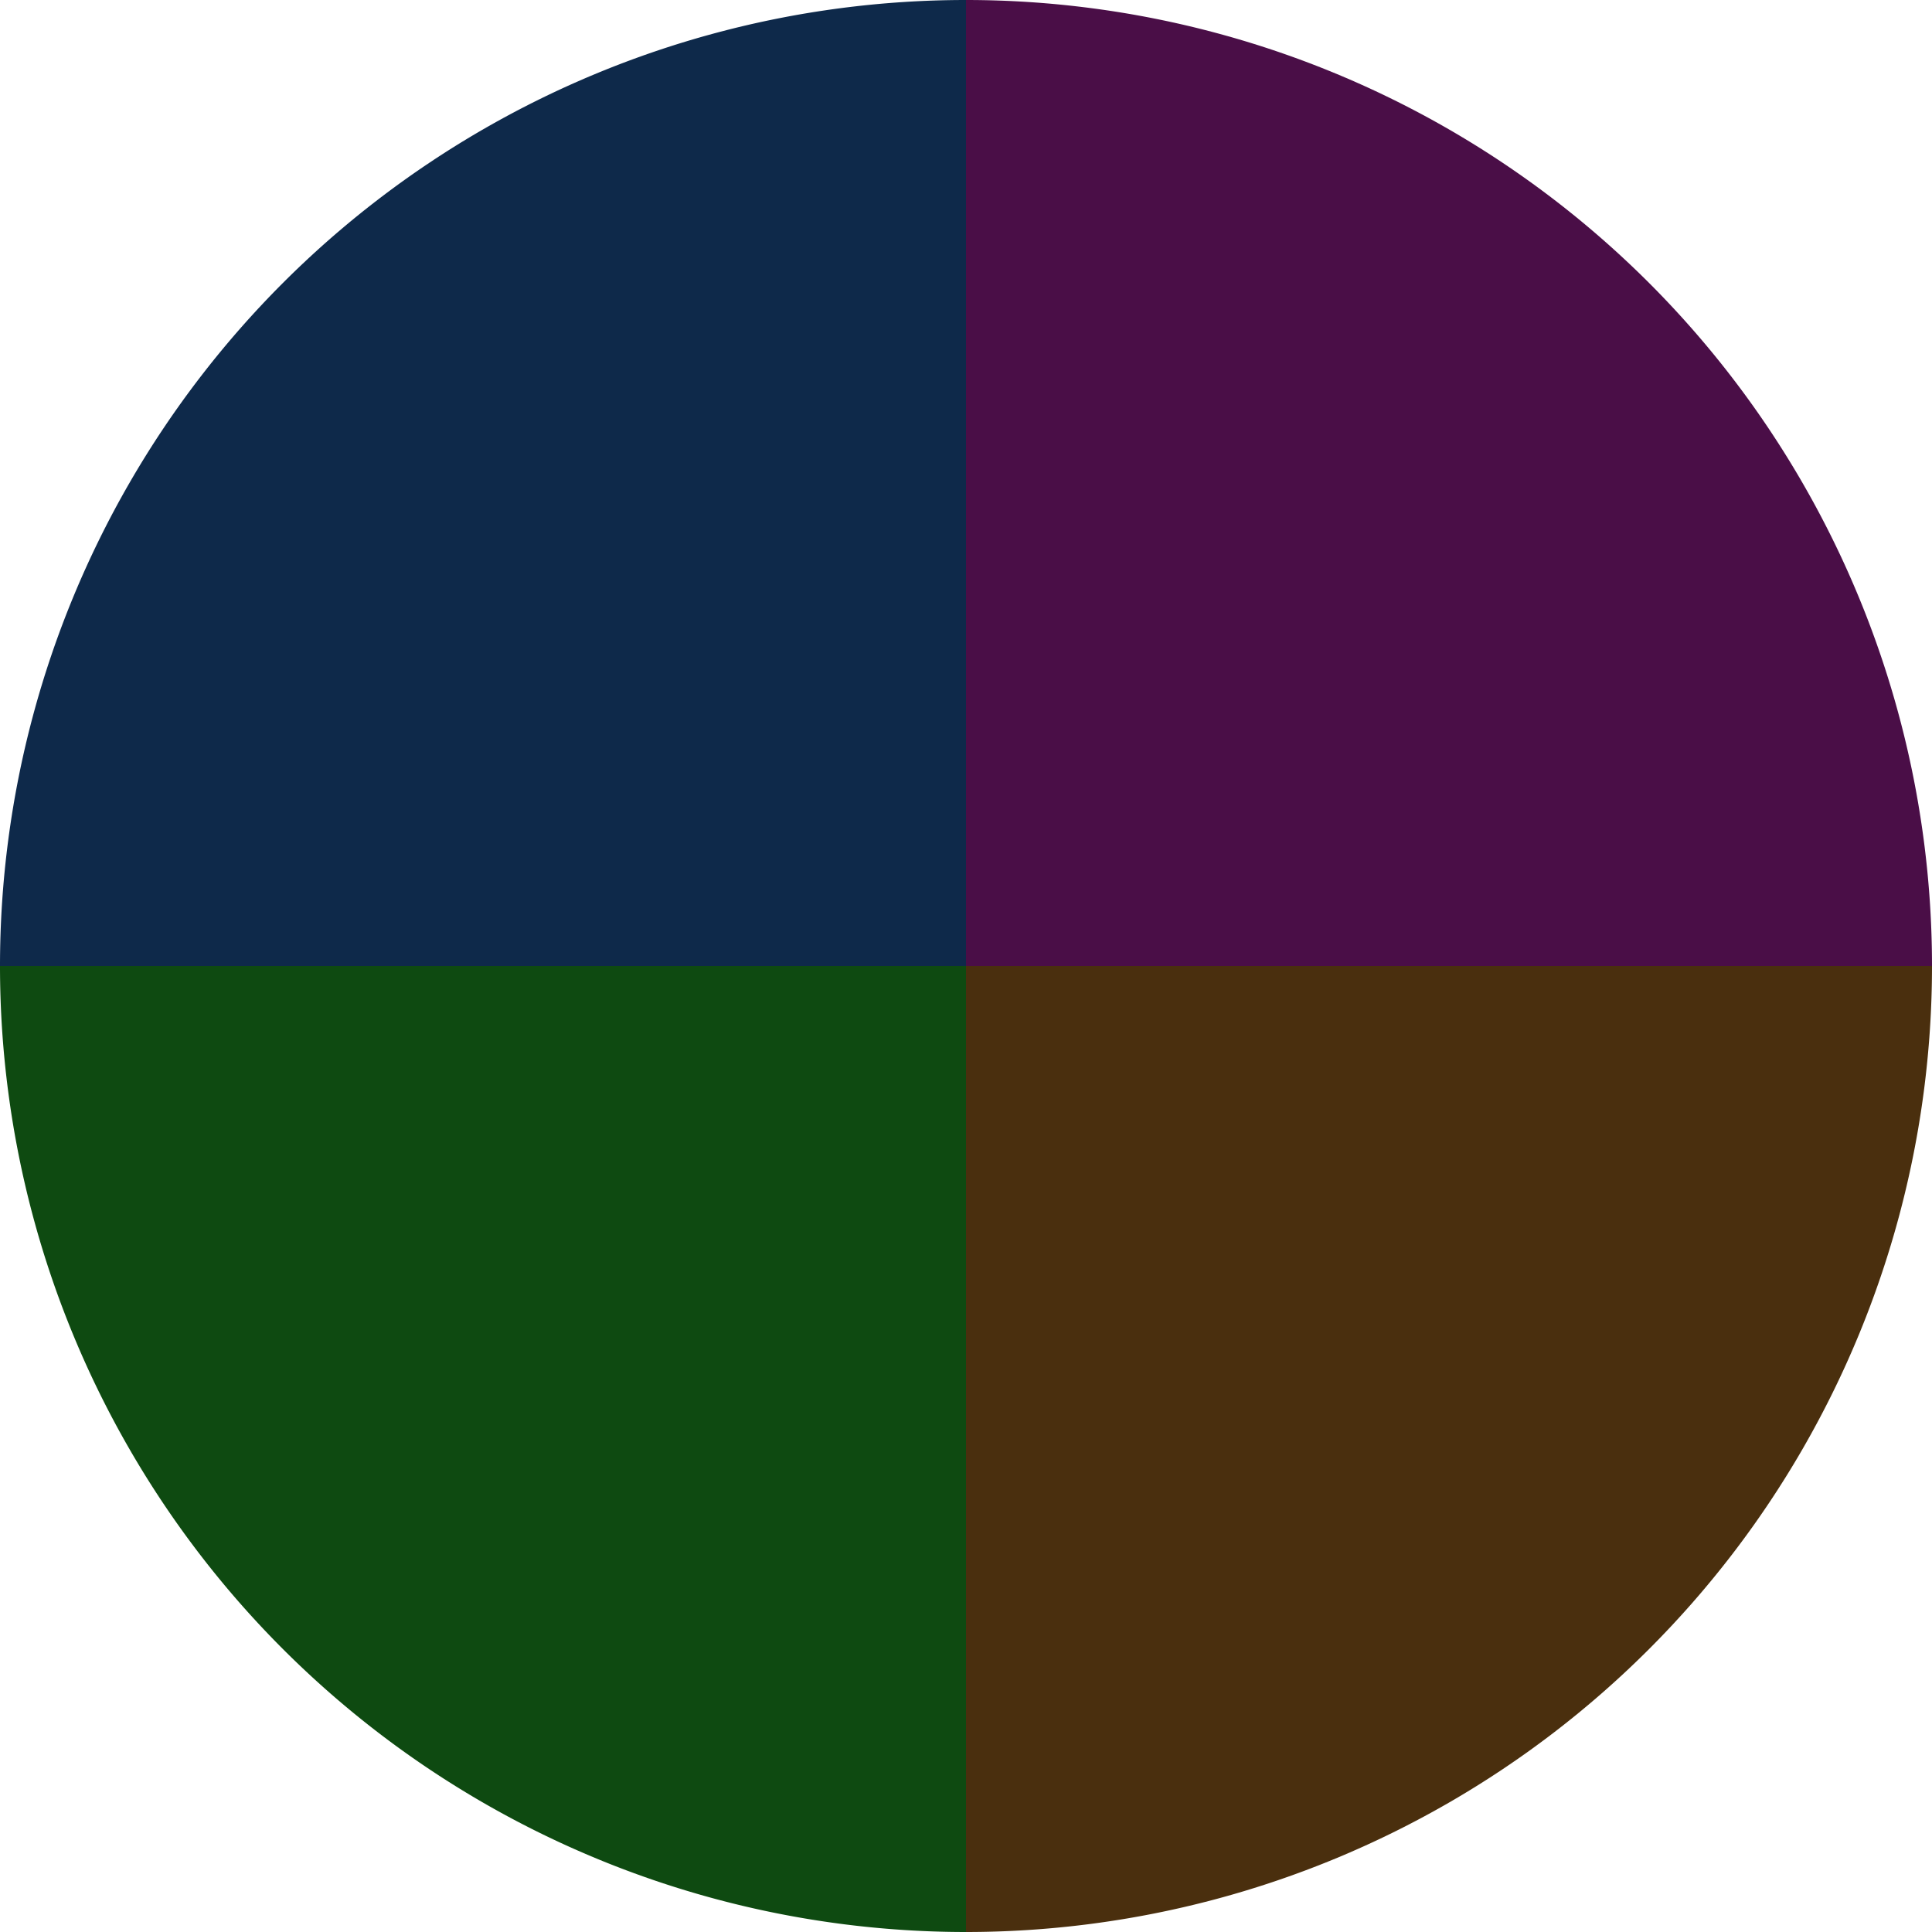
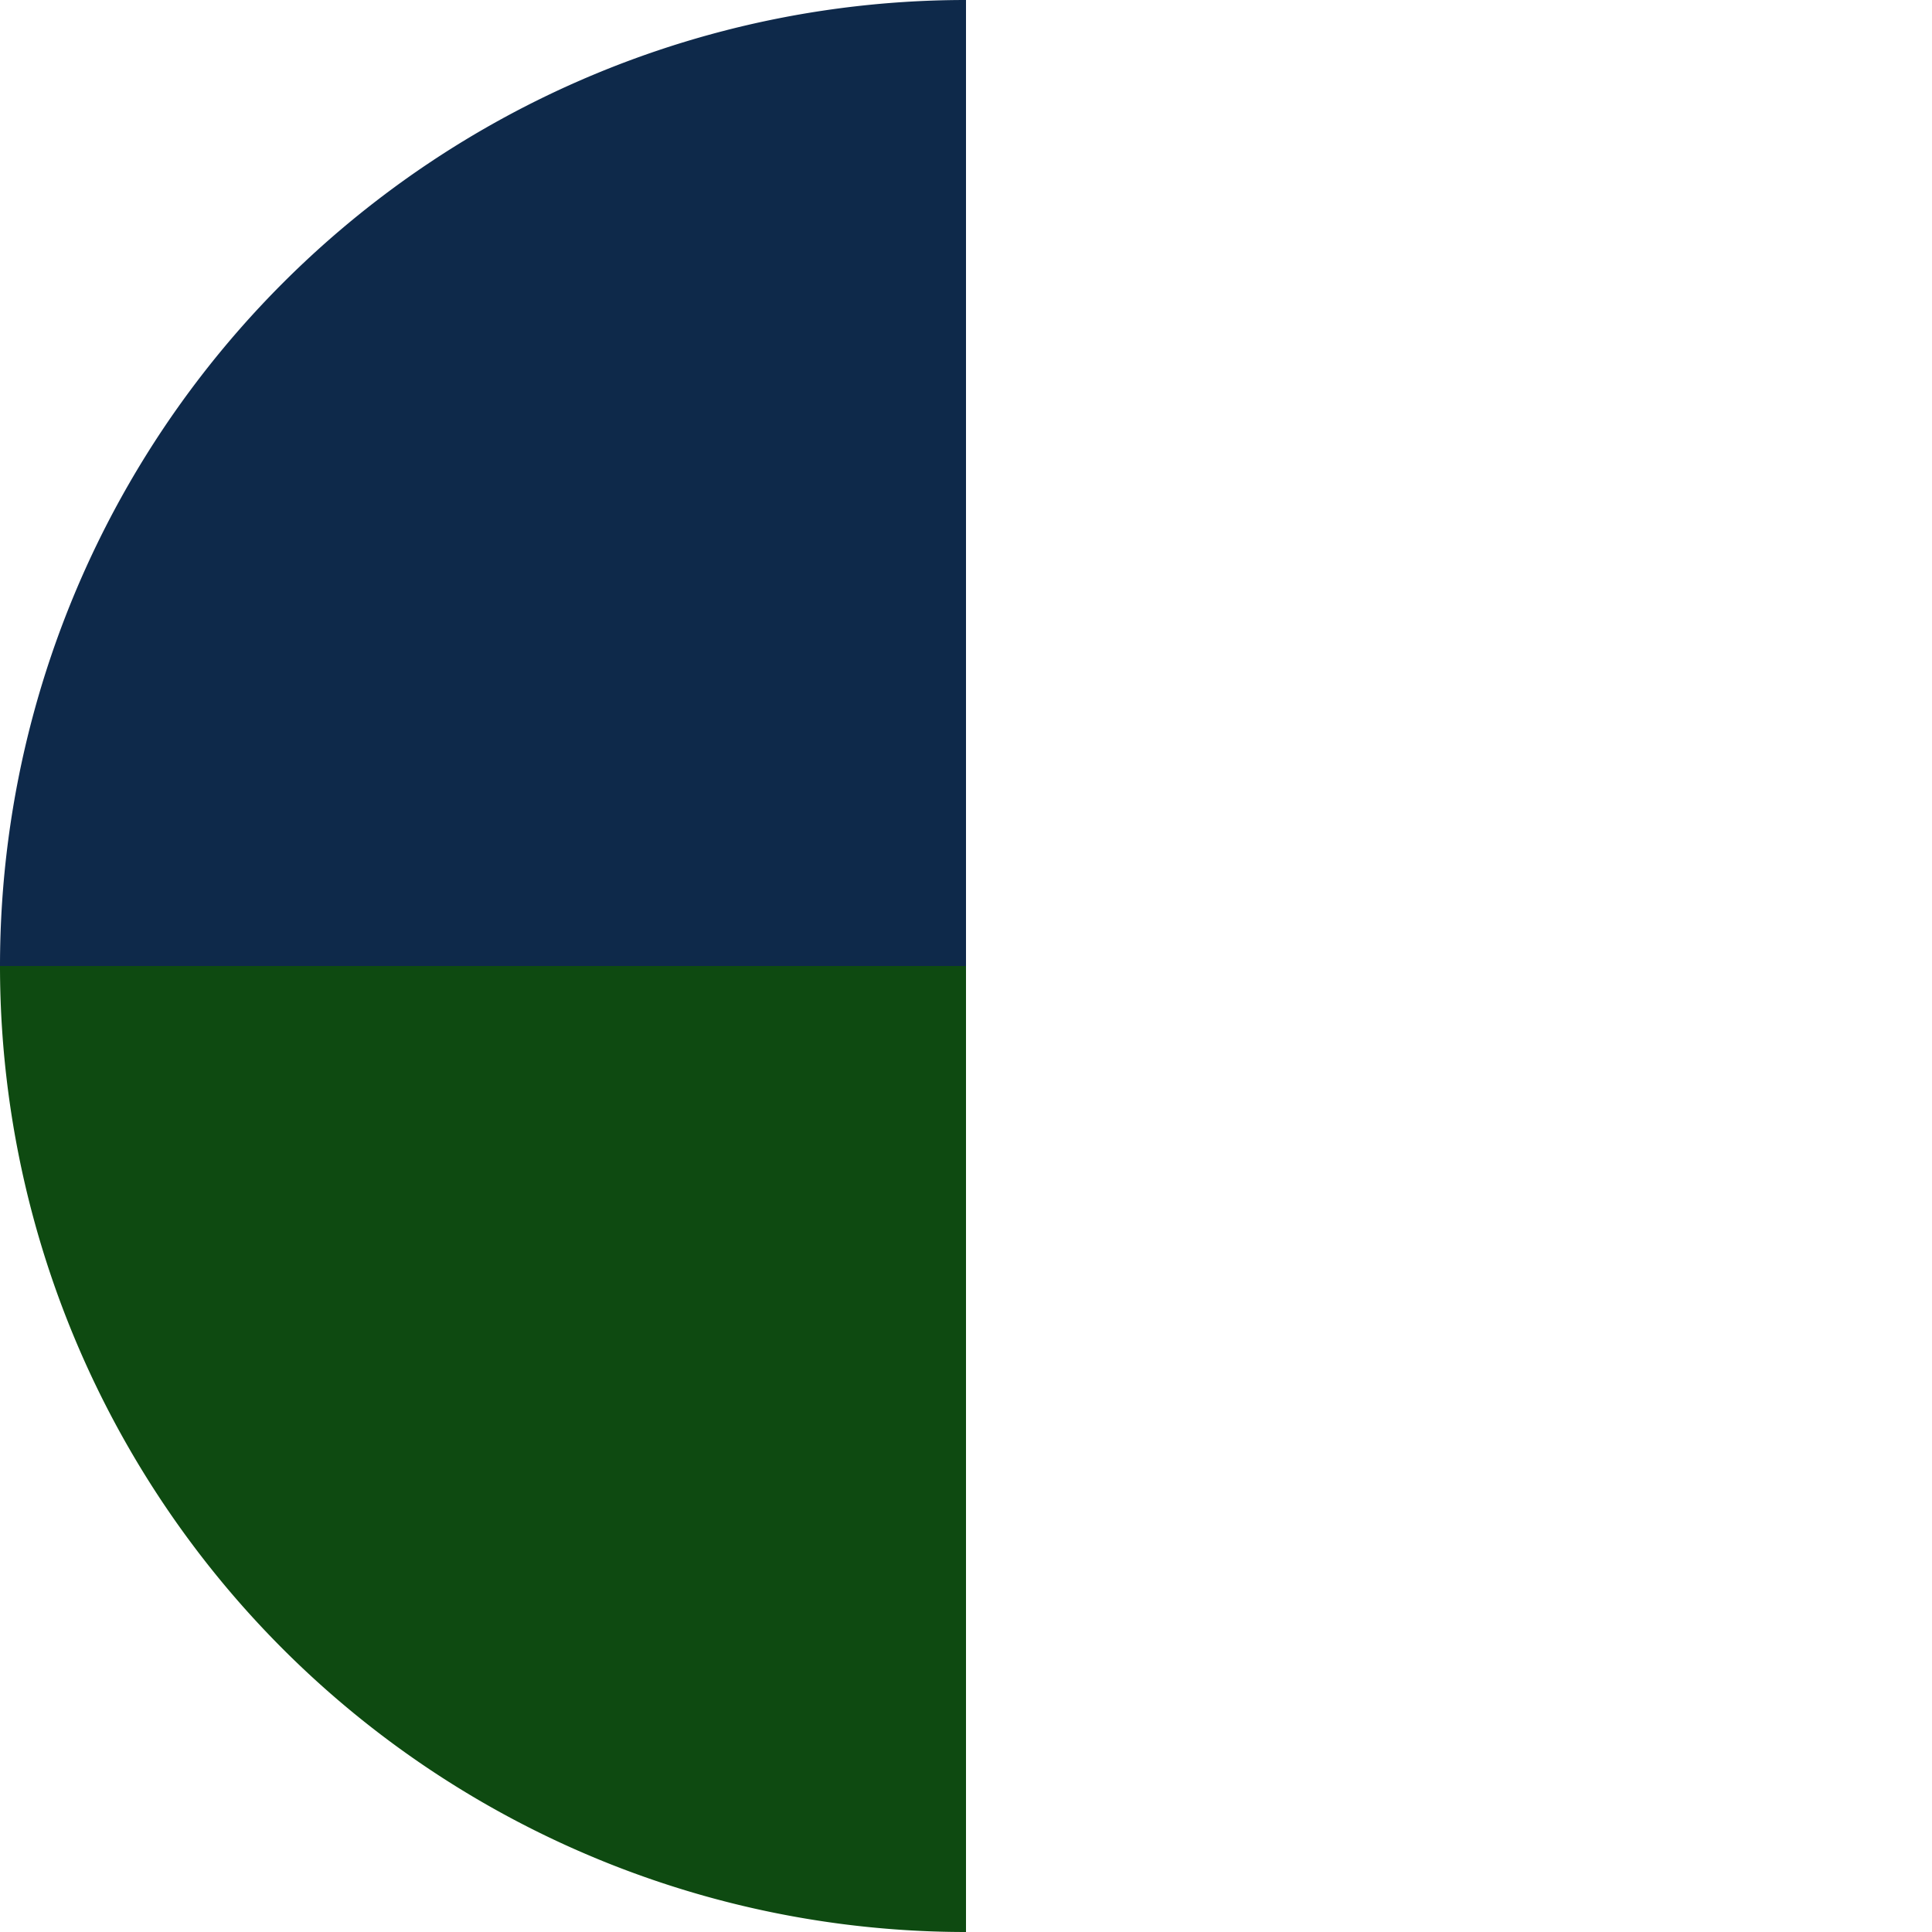
<svg xmlns="http://www.w3.org/2000/svg" width="500" height="500" viewBox="-1 -1 2 2">
-   <path d="M 0 -1               A 1,1 0 0,1 1 0             L 0,0              z" fill="#4a0e47" />
-   <path d="M 1 0               A 1,1 0 0,1 0 1             L 0,0              z" fill="#4a2f0e" />
  <path d="M 0 1               A 1,1 0 0,1 -1 0             L 0,0              z" fill="#0e4a11" />
  <path d="M -1 0               A 1,1 0 0,1 -0 -1             L 0,0              z" fill="#0e294a" />
</svg>